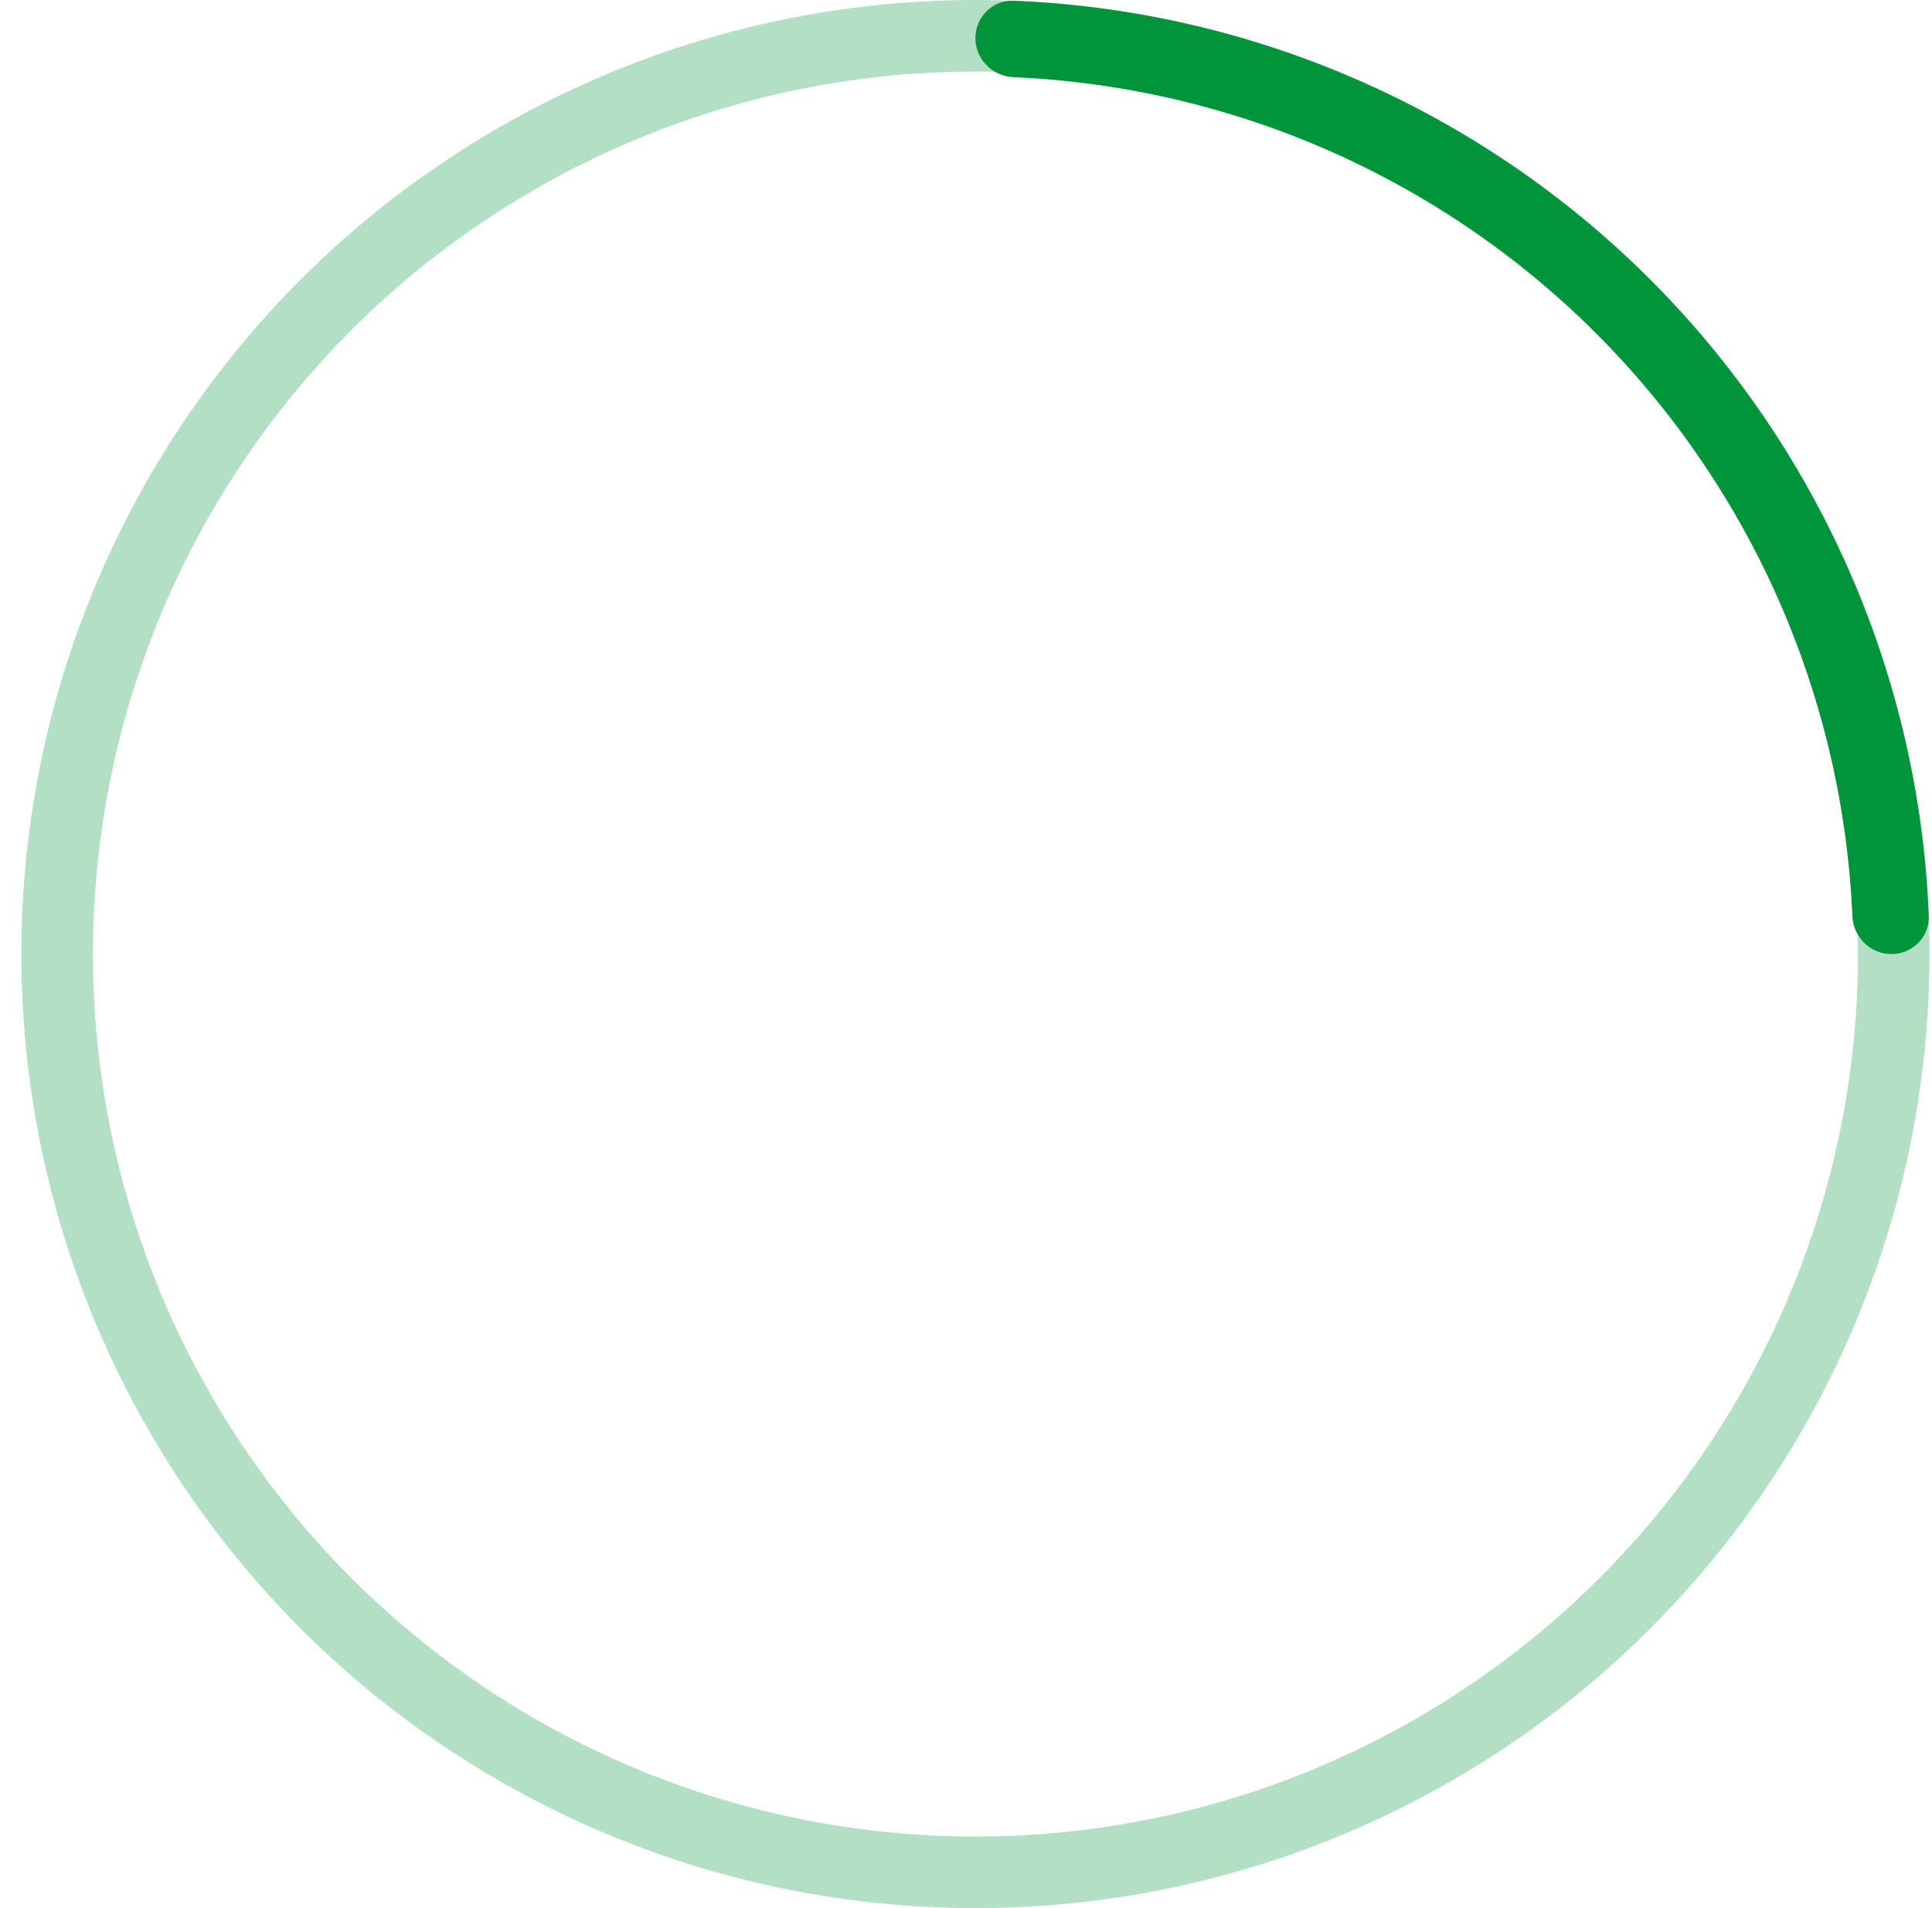
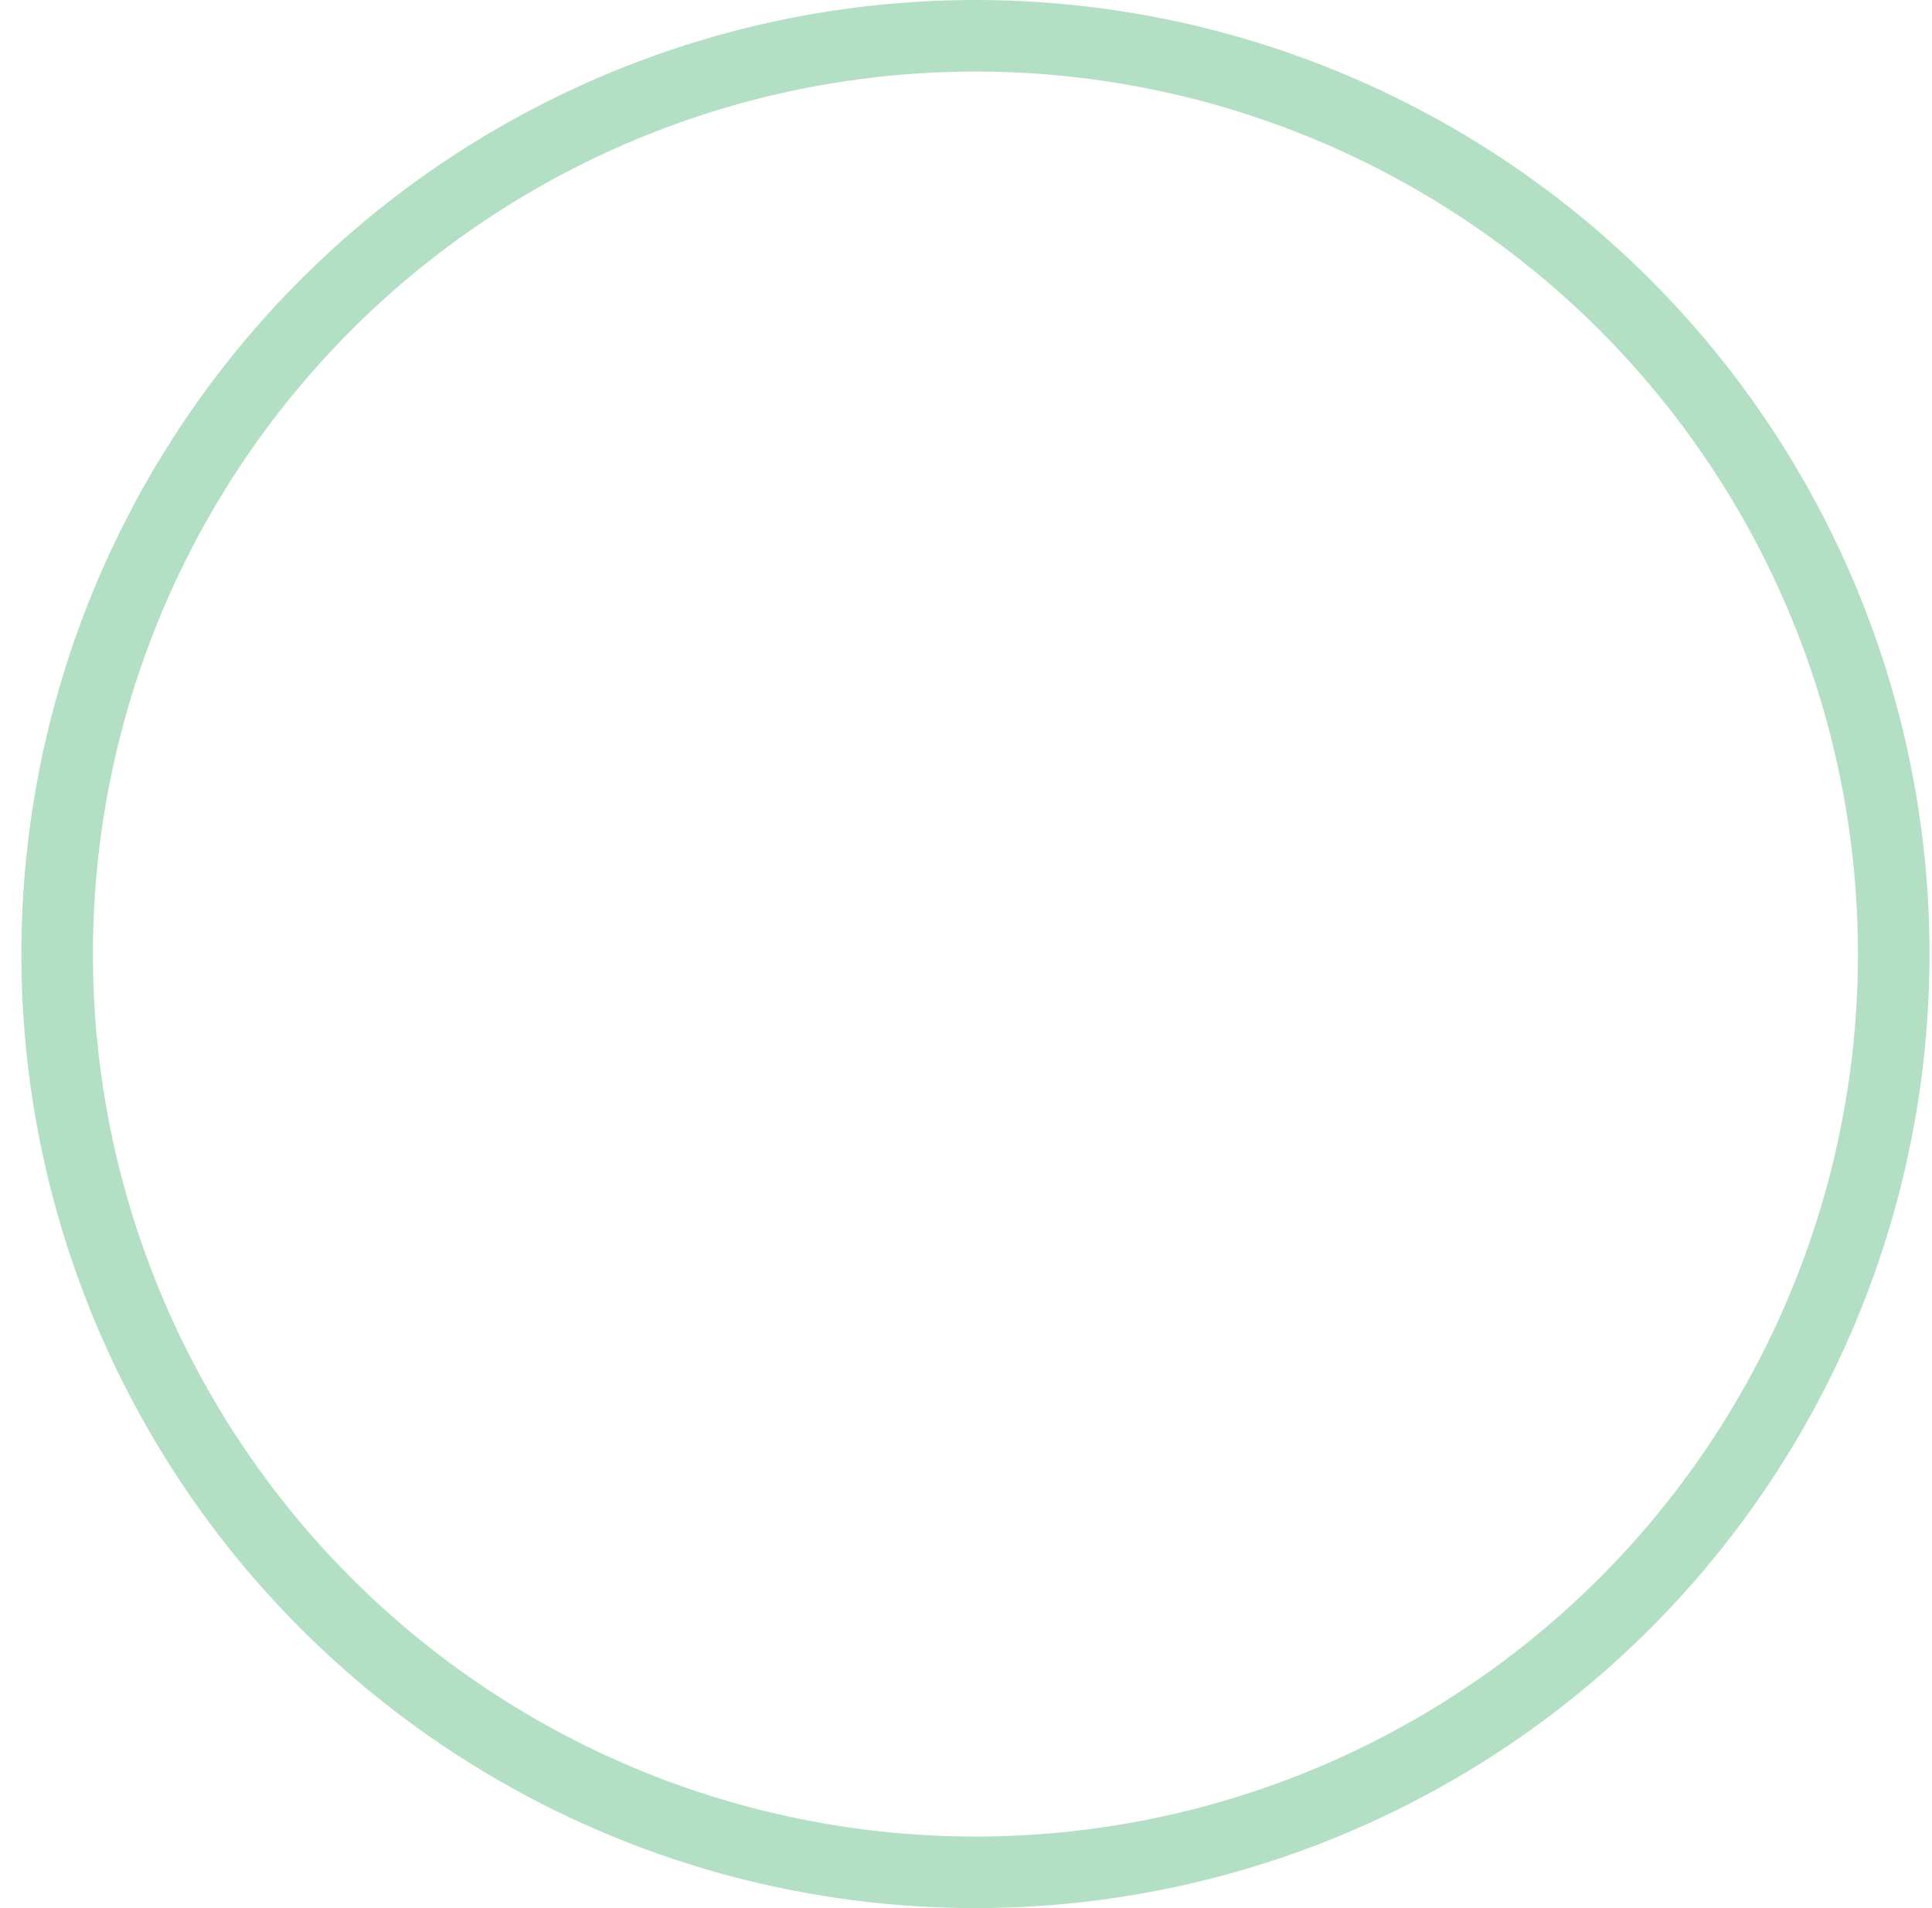
<svg xmlns="http://www.w3.org/2000/svg" width="81" height="80" viewBox="0 0 81 80" fill="none">
  <circle cx="40.896" cy="40" r="38.5" stroke="#00953B" stroke-opacity=".3" stroke-width="3" />
-   <path d="M40.896 1.6c0-.884.717-1.603 1.6-1.568A40 40 0 0180.864 38.4c.035.883-.684 1.6-1.568 1.6s-1.597-.717-1.635-1.6A36.797 36.797 0 0042.495 3.236c-.882-.039-1.6-.751-1.6-1.635z" fill="#00953B" />
</svg>